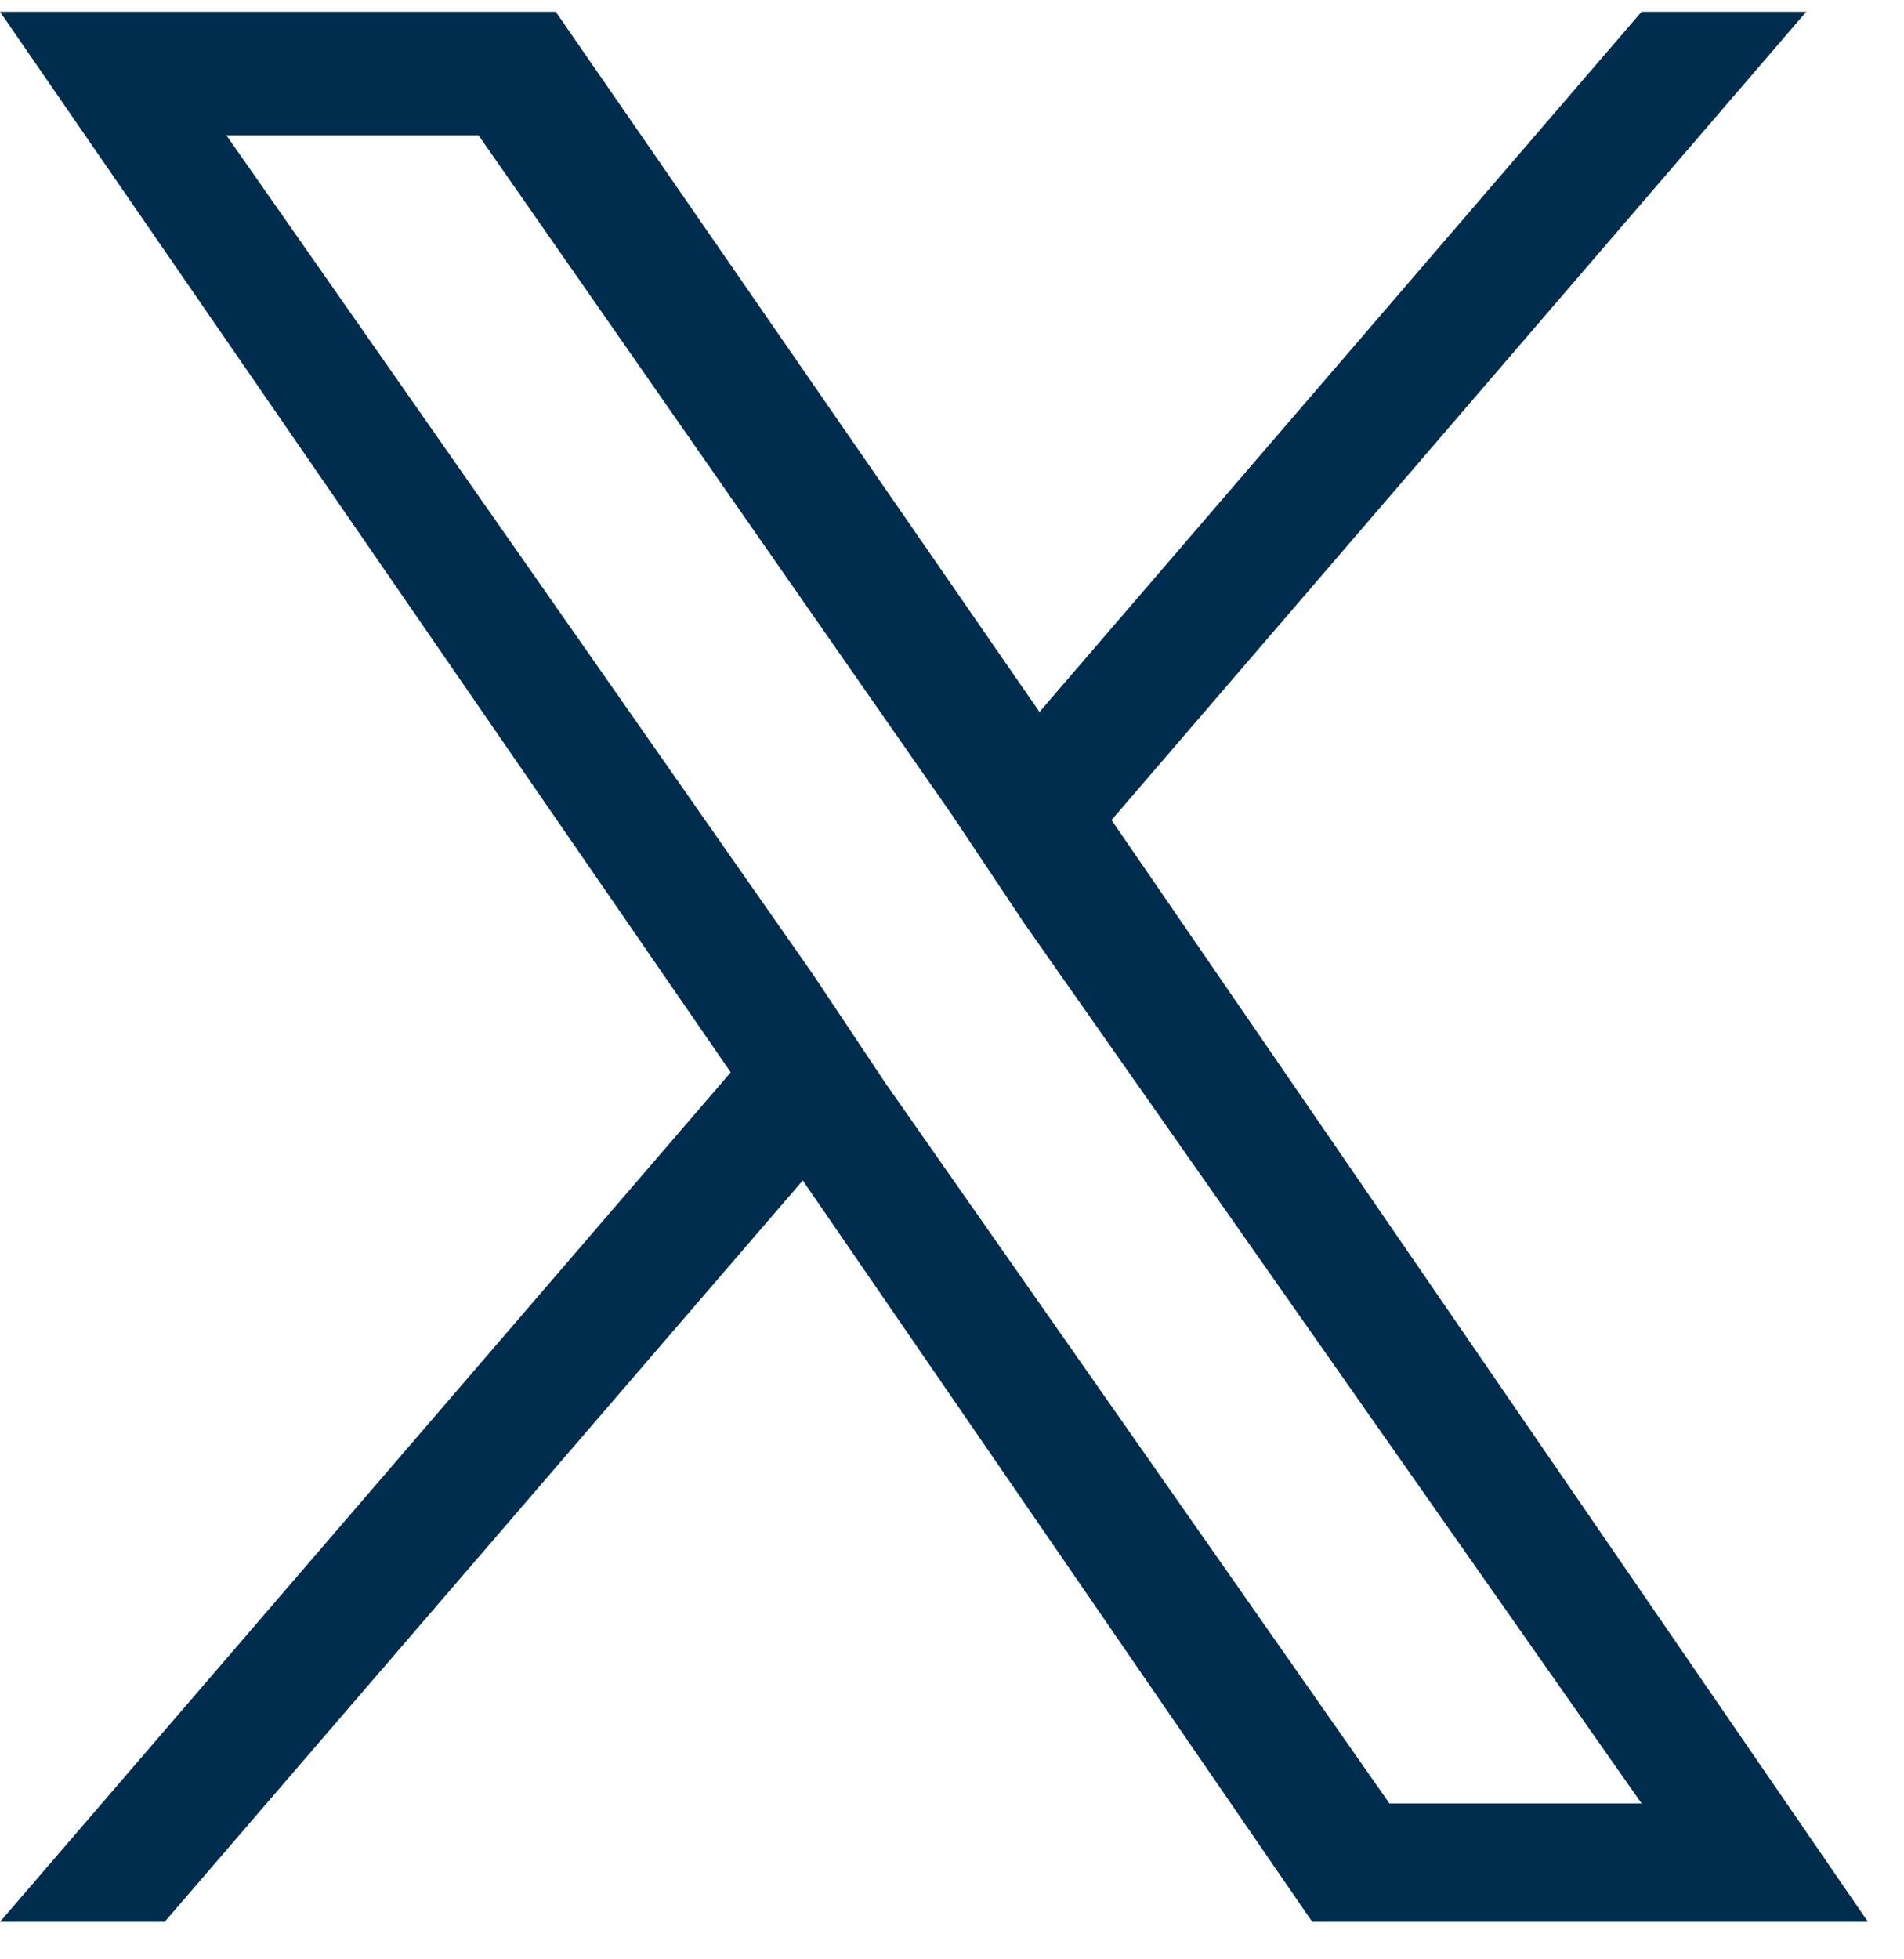
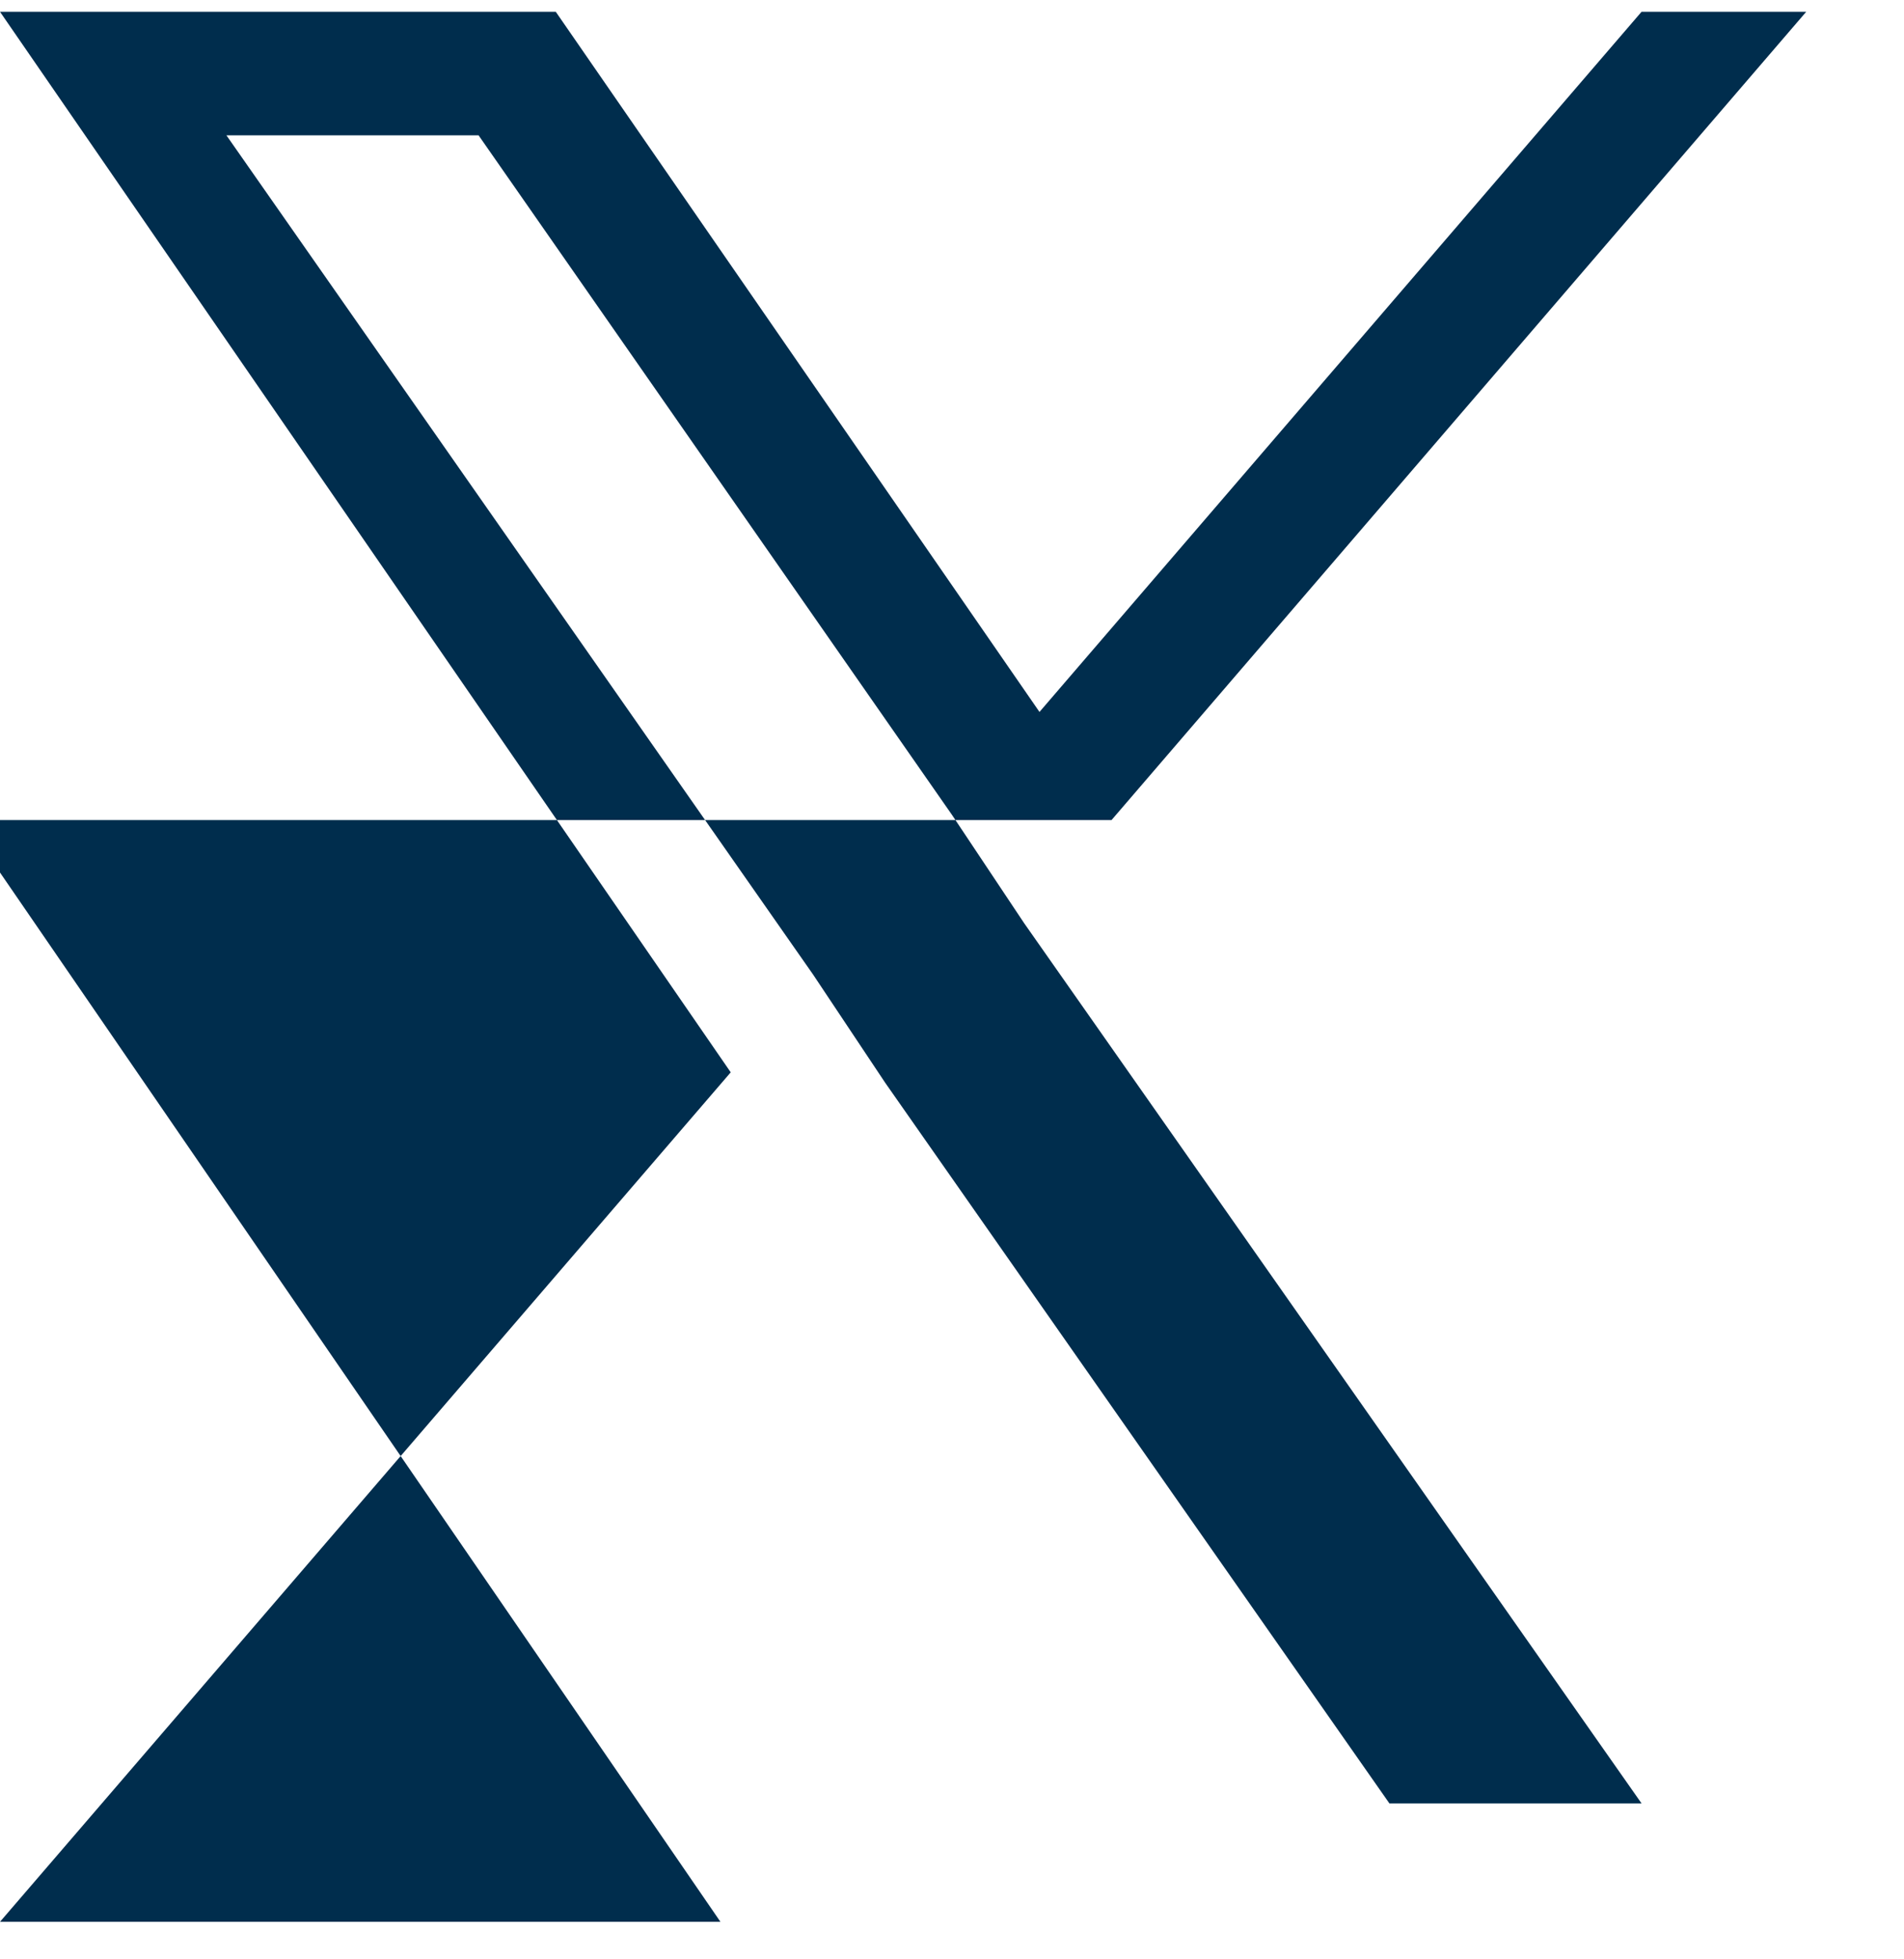
<svg xmlns="http://www.w3.org/2000/svg" width="35" height="36" id="_レイヤー_1" data-name="レイヤー_1" version="1.1" viewBox="0 0 37 38">
  <defs>
    <style>
      .st0 {
        fill: #002d4d;
      }
    </style>
  </defs>
-   <path class="st0" d="M21.6,15.9L35.1.2h-3.2l-11.7,13.6L10.8.2H0l14.2,20.6L0,37.3h3.2l12.4-14.4,9.9,14.4h10.8l-14.7-21.4h0ZM17.2,21l-1.4-2.1L4.4,2.6h4.9l9.2,13.2,1.4,2.1,12,17.1h-4.9l-9.8-14h0Z" />
+   <path class="st0" d="M21.6,15.9L35.1.2h-3.2l-11.7,13.6L10.8.2H0l14.2,20.6L0,37.3h3.2h10.8l-14.7-21.4h0ZM17.2,21l-1.4-2.1L4.4,2.6h4.9l9.2,13.2,1.4,2.1,12,17.1h-4.9l-9.8-14h0Z" />
</svg>